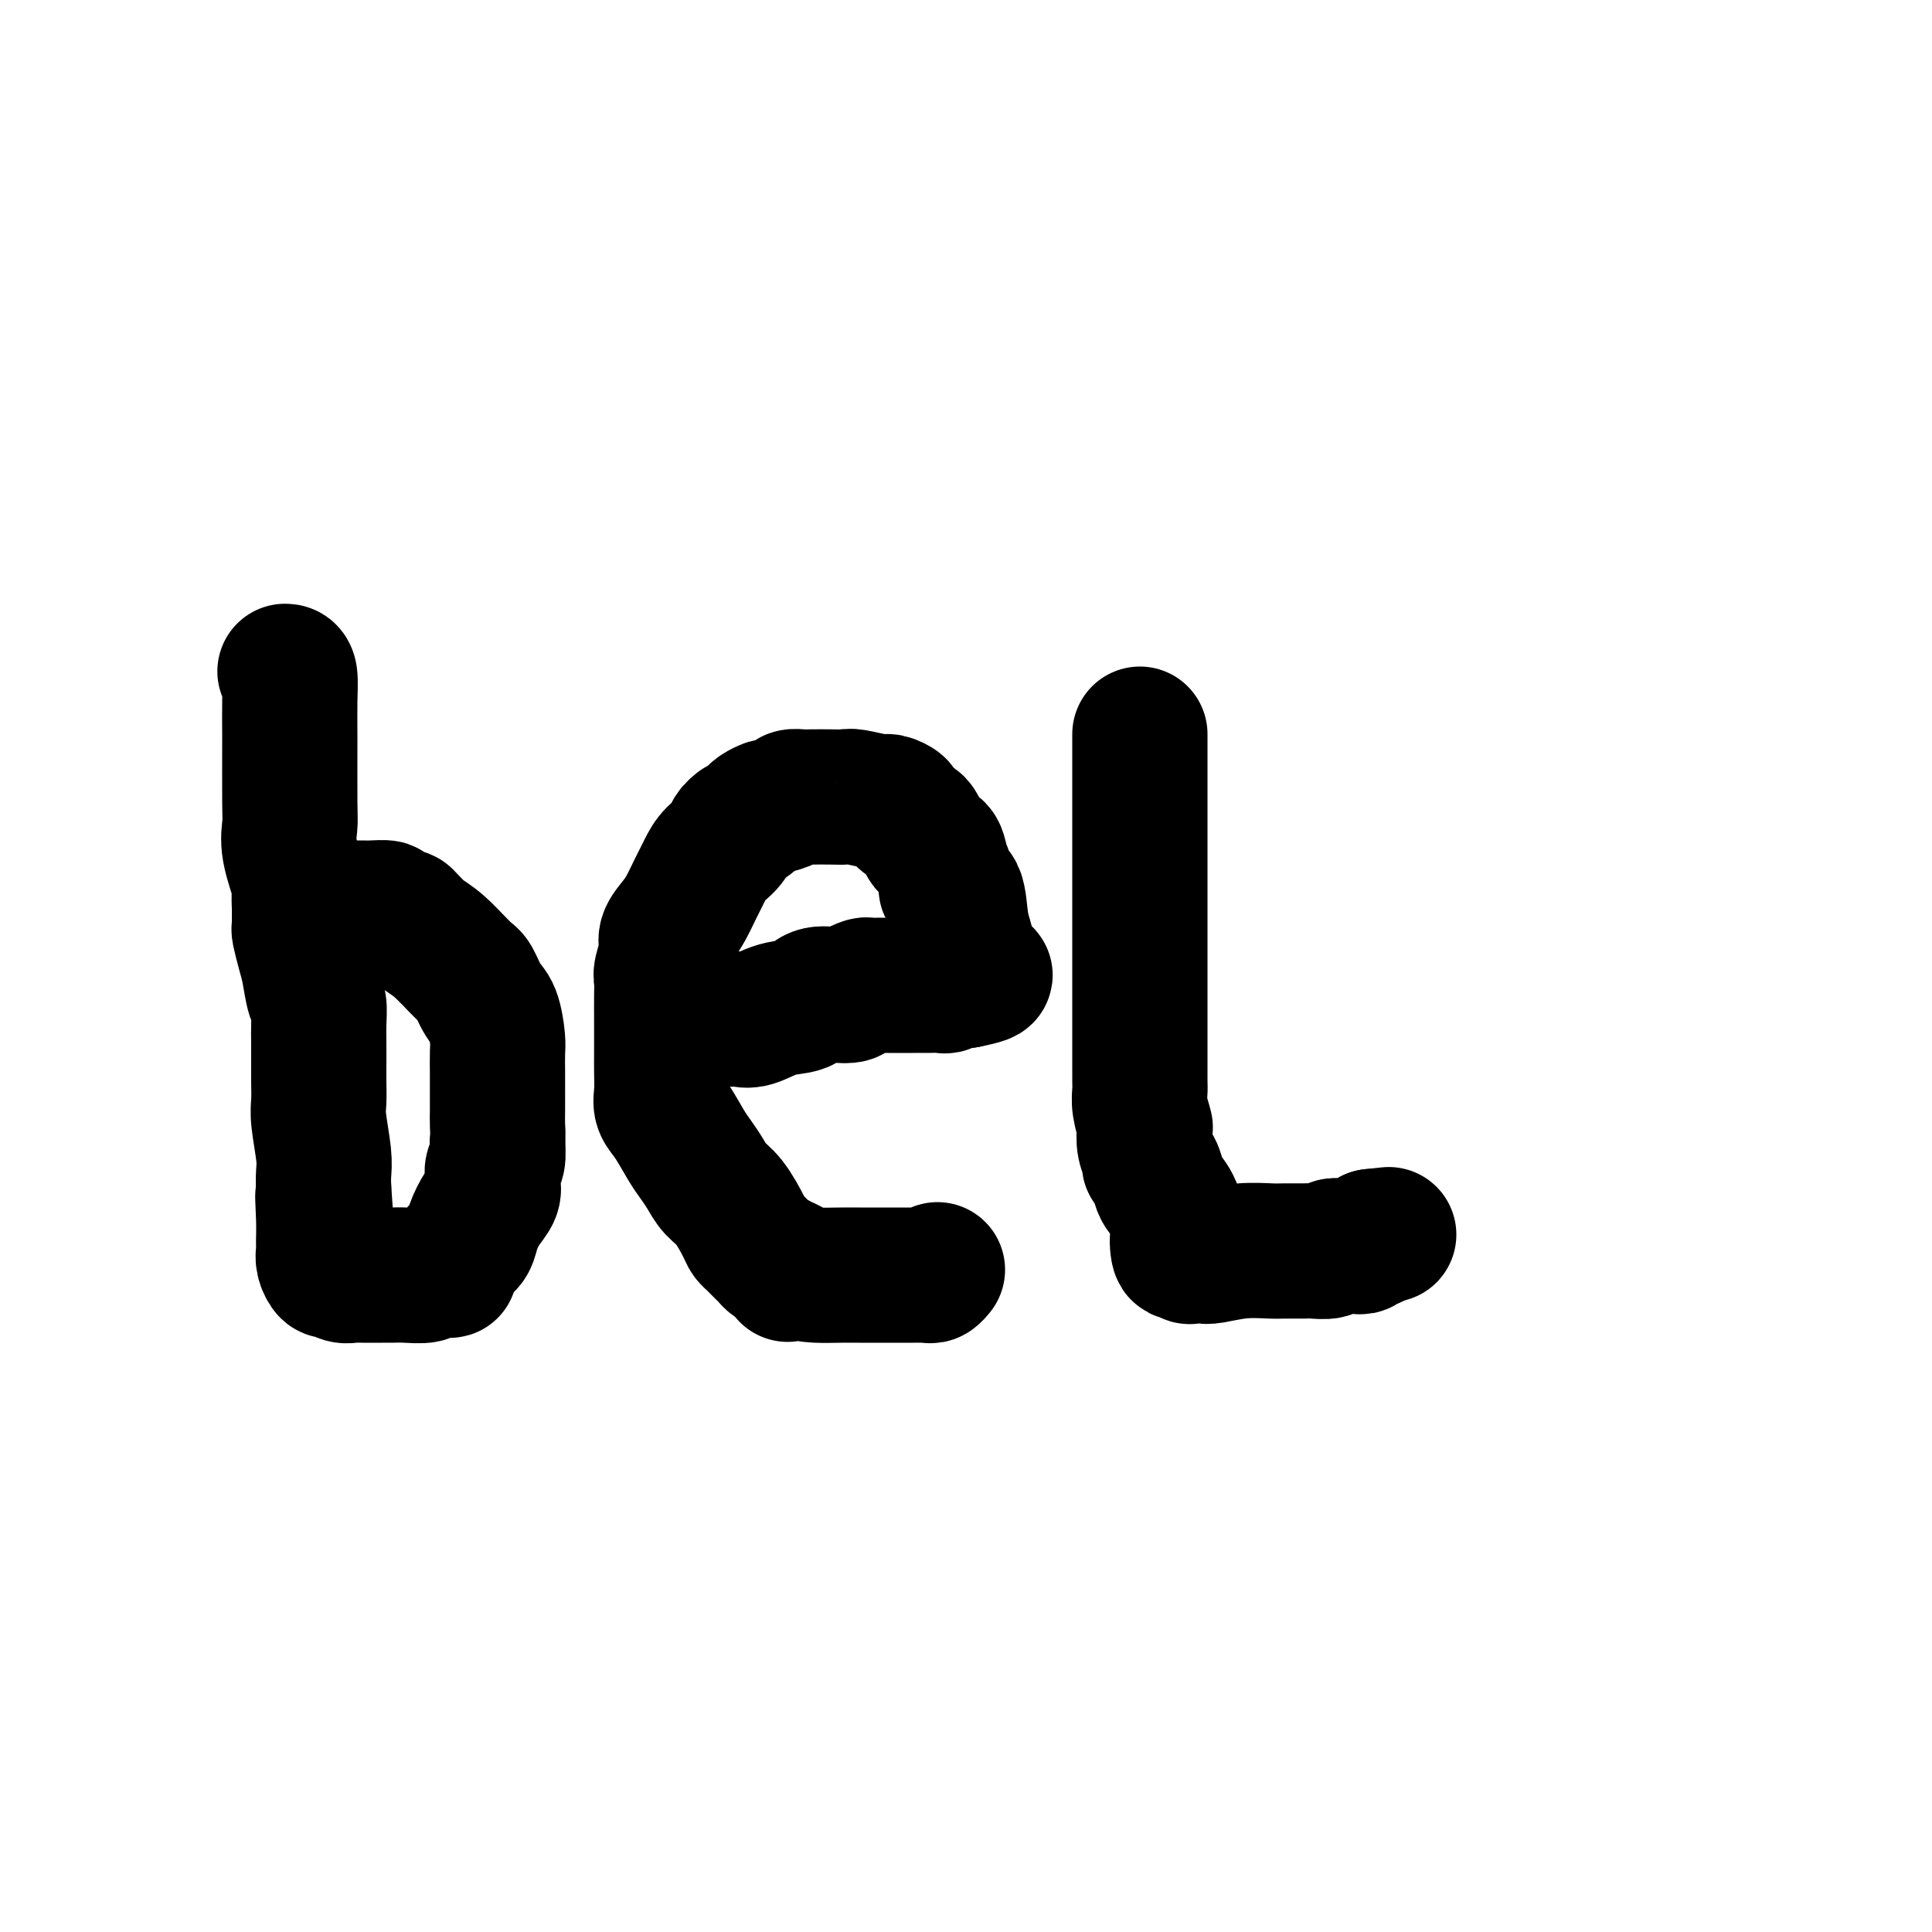
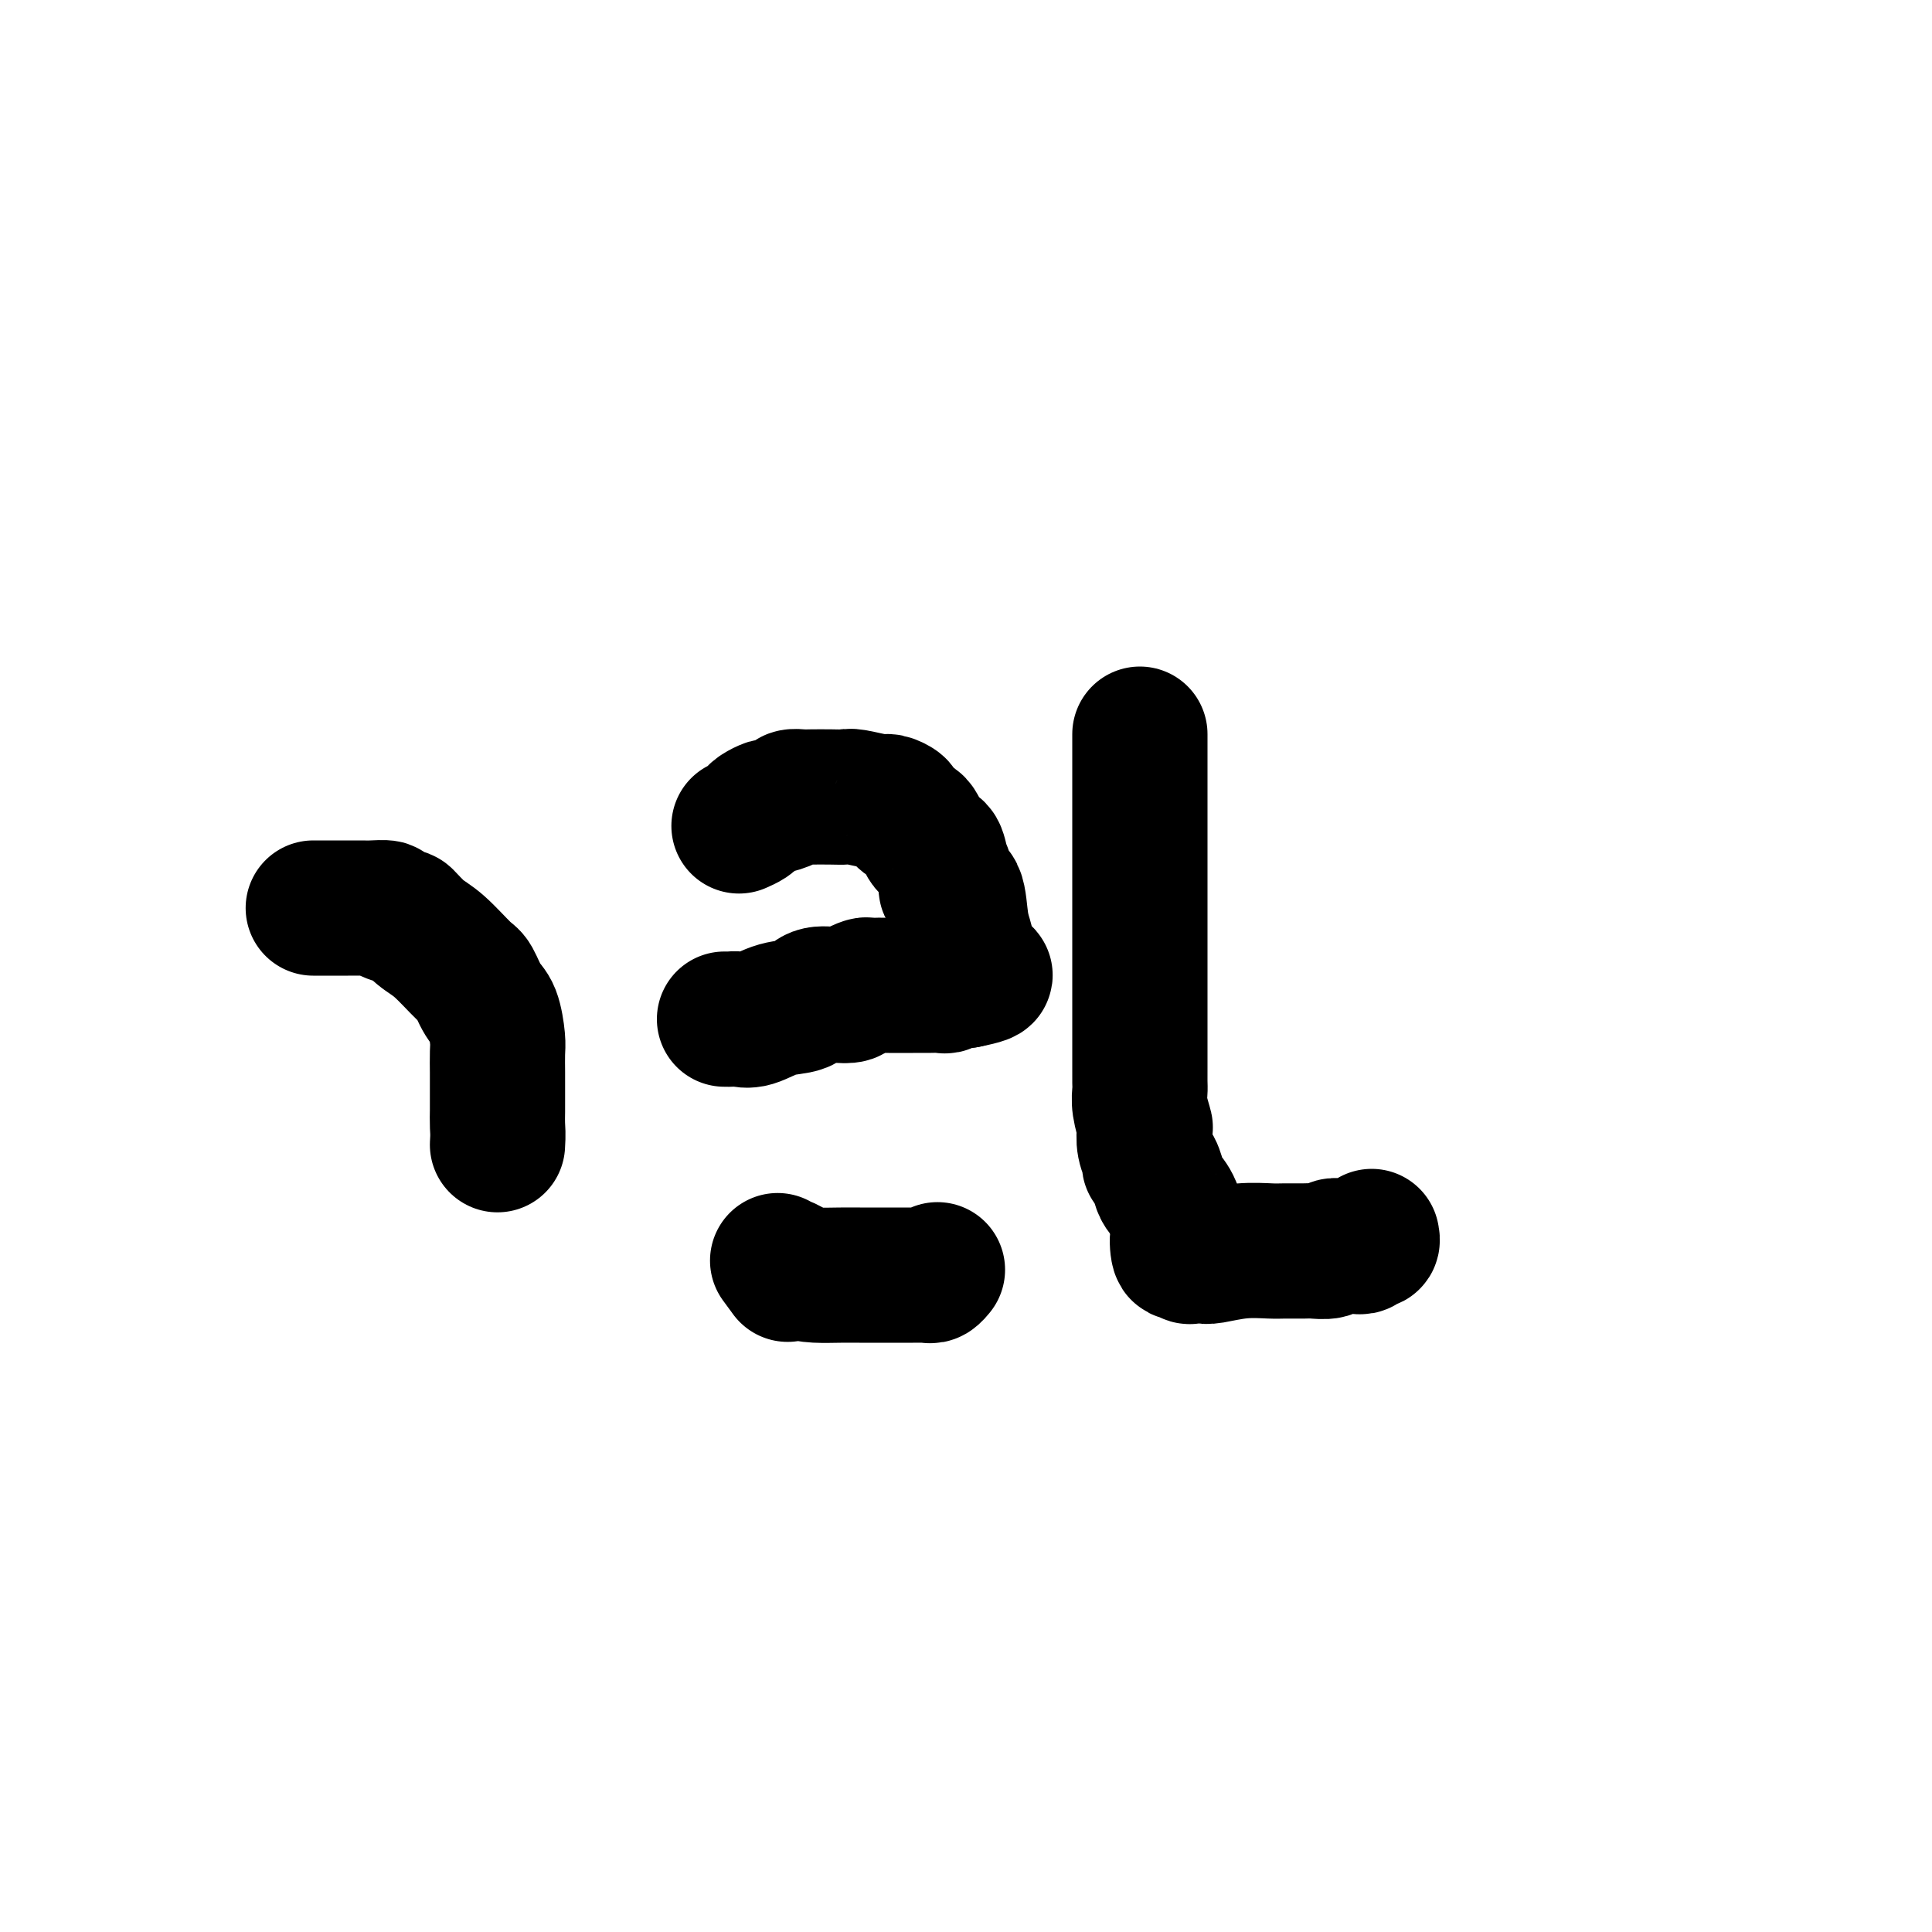
<svg xmlns="http://www.w3.org/2000/svg" viewBox="0 0 400 400" version="1.1">
  <g fill="none" stroke="#000000" stroke-width="28" stroke-linecap="round" stroke-linejoin="round">
-     <path d="M59,139c0.423,0.002 0.846,0.005 1,1c0.154,0.995 0.039,2.983 0,5c-0.039,2.017 -0.003,4.064 0,8c0.003,3.936 -0.027,9.760 0,13c0.027,3.240 0.112,3.897 0,5c-0.112,1.103 -0.422,2.651 0,5c0.422,2.349 1.578,5.498 2,7c0.422,1.502 0.112,1.355 0,2c-0.112,0.645 -0.027,2.080 0,3c0.027,0.920 -0.004,1.325 0,2c0.004,0.675 0.042,1.620 0,2c-0.042,0.380 -0.165,0.193 0,1c0.165,0.807 0.619,2.606 1,4c0.381,1.394 0.691,2.382 1,4c0.309,1.618 0.619,3.867 1,5c0.381,1.133 0.834,1.149 1,2c0.166,0.851 0.045,2.538 0,4c-0.045,1.462 -0.013,2.698 0,4c0.013,1.302 0.007,2.669 0,4c-0.007,1.331 -0.016,2.624 0,4c0.016,1.376 0.057,2.833 0,4c-0.057,1.167 -0.211,2.045 0,4c0.211,1.955 0.788,4.988 1,7c0.212,2.012 0.061,3.003 0,4c-0.061,0.997 -0.030,1.998 0,3" />
-     <path d="M67,246c1.237,17.125 0.331,6.436 0,3c-0.331,-3.436 -0.085,0.379 0,3c0.085,2.621 0.011,4.046 0,5c-0.011,0.954 0.041,1.436 0,2c-0.041,0.564 -0.176,1.209 0,2c0.176,0.791 0.664,1.729 1,2c0.336,0.271 0.520,-0.123 1,0c0.480,0.123 1.255,0.765 2,1c0.745,0.235 1.461,0.063 2,0c0.539,-0.063 0.901,-0.016 2,0c1.099,0.016 2.936,0.000 4,0c1.064,-0.000 1.354,0.014 2,0c0.646,-0.014 1.646,-0.058 3,0c1.354,0.058 3.062,0.216 4,0c0.938,-0.216 1.106,-0.806 2,-1c0.894,-0.194 2.515,0.007 3,0c0.485,-0.007 -0.166,-0.221 0,-1c0.166,-0.779 1.148,-2.123 2,-3c0.852,-0.877 1.573,-1.285 2,-2c0.427,-0.715 0.560,-1.735 1,-3c0.440,-1.265 1.189,-2.776 2,-4c0.811,-1.224 1.685,-2.161 2,-3c0.315,-0.839 0.070,-1.581 0,-2c-0.070,-0.419 0.034,-0.516 0,-1c-0.034,-0.484 -0.205,-1.357 0,-2c0.205,-0.643 0.786,-1.058 1,-2c0.214,-0.942 0.061,-2.412 0,-3c-0.061,-0.588 -0.031,-0.294 0,0" />
    <path d="M103,237c0.155,-2.297 0.041,-3.039 0,-4c-0.041,-0.961 -0.011,-2.142 0,-3c0.011,-0.858 0.003,-1.392 0,-2c-0.003,-0.608 -0.000,-1.290 0,-2c0.000,-0.710 -0.002,-1.447 0,-2c0.002,-0.553 0.009,-0.922 0,-2c-0.009,-1.078 -0.033,-2.863 0,-4c0.033,-1.137 0.125,-1.624 0,-3c-0.125,-1.376 -0.466,-3.639 -1,-5c-0.534,-1.361 -1.262,-1.819 -2,-3c-0.738,-1.181 -1.487,-3.084 -2,-4c-0.513,-0.916 -0.789,-0.843 -2,-2c-1.211,-1.157 -3.356,-3.542 -5,-5c-1.644,-1.458 -2.788,-1.988 -4,-3c-1.212,-1.012 -2.492,-2.506 -3,-3c-0.508,-0.494 -0.242,0.011 -1,0c-0.758,-0.011 -2.539,-0.539 -3,-1c-0.461,-0.461 0.399,-0.856 0,-1c-0.399,-0.144 -2.056,-0.039 -3,0c-0.944,0.039 -1.177,0.010 -2,0c-0.823,-0.010 -2.238,-0.003 -3,0c-0.762,0.003 -0.870,0.001 -2,0c-1.130,-0.001 -3.282,-0.000 -4,0c-0.718,0.000 -0.001,0.000 0,0c0.001,-0.000 -0.714,-0.000 -1,0c-0.286,0.000 -0.143,0.000 0,0" />
    <path d="M150,211c0.467,-0.004 0.935,-0.008 1,0c0.065,0.008 -0.271,0.029 0,0c0.271,-0.029 1.149,-0.106 2,0c0.851,0.106 1.676,0.396 3,0c1.324,-0.396 3.146,-1.478 5,-2c1.854,-0.522 3.738,-0.482 5,-1c1.262,-0.518 1.900,-1.593 3,-2c1.100,-0.407 2.660,-0.148 4,0c1.340,0.148 2.458,0.183 3,0c0.542,-0.183 0.508,-0.585 1,-1c0.492,-0.415 1.512,-0.843 2,-1c0.488,-0.157 0.445,-0.042 1,0c0.555,0.042 1.707,0.011 2,0c0.293,-0.011 -0.273,-0.003 0,0c0.273,0.003 1.387,0.001 2,0c0.613,-0.001 0.727,-0.000 1,0c0.273,0.000 0.705,0.000 1,0c0.295,-0.000 0.454,-0.000 1,0c0.546,0.000 1.479,0.001 2,0c0.521,-0.001 0.630,-0.004 1,0c0.370,0.004 1.002,0.015 2,0c0.998,-0.015 2.362,-0.057 3,0c0.638,0.057 0.549,0.211 1,0c0.451,-0.211 1.440,-0.789 2,-1c0.560,-0.211 0.689,-0.057 1,0c0.311,0.057 0.803,0.016 1,0c0.197,-0.016 0.098,-0.008 0,0" />
    <path d="M200,203c7.734,-1.540 2.069,-1.388 0,-1c-2.069,0.388 -0.542,1.014 0,0c0.542,-1.014 0.099,-3.668 0,-5c-0.099,-1.332 0.146,-1.343 0,-2c-0.146,-0.657 -0.683,-1.960 -1,-4c-0.317,-2.040 -0.413,-4.817 -1,-6c-0.587,-1.183 -1.666,-0.772 -2,-1c-0.334,-0.228 0.076,-1.095 0,-2c-0.076,-0.905 -0.639,-1.848 -1,-3c-0.361,-1.152 -0.522,-2.512 -1,-3c-0.478,-0.488 -1.275,-0.105 -2,-1c-0.725,-0.895 -1.378,-3.067 -2,-4c-0.622,-0.933 -1.213,-0.627 -2,-1c-0.787,-0.373 -1.769,-1.424 -2,-2c-0.231,-0.576 0.290,-0.676 0,-1c-0.290,-0.324 -1.392,-0.871 -2,-1c-0.608,-0.129 -0.723,0.162 -2,0c-1.277,-0.162 -3.717,-0.775 -5,-1c-1.283,-0.225 -1.409,-0.061 -2,0c-0.591,0.061 -1.648,0.019 -3,0c-1.352,-0.019 -3.000,-0.015 -4,0c-1.000,0.015 -1.352,0.042 -2,0c-0.648,-0.042 -1.592,-0.152 -2,0c-0.408,0.152 -0.281,0.565 -1,1c-0.719,0.435 -2.286,0.890 -3,1c-0.714,0.110 -0.575,-0.125 -1,0c-0.425,0.125 -1.413,0.611 -2,1c-0.587,0.389 -0.773,0.682 -1,1c-0.227,0.318 -0.493,0.662 -1,1c-0.507,0.338 -1.253,0.669 -2,1" />
-     <path d="M153,171c-1.998,1.461 -1.494,2.113 -2,3c-0.506,0.887 -2.022,2.008 -3,3c-0.978,0.992 -1.419,1.855 -2,3c-0.581,1.145 -1.304,2.574 -2,4c-0.696,1.426 -1.367,2.851 -2,4c-0.633,1.149 -1.227,2.023 -2,3c-0.773,0.977 -1.724,2.059 -2,3c-0.276,0.941 0.122,1.742 0,3c-0.122,1.258 -0.765,2.973 -1,4c-0.235,1.027 -0.063,1.365 0,2c0.063,0.635 0.017,1.565 0,3c-0.017,1.435 -0.004,3.374 0,5c0.004,1.626 -0.000,2.939 0,4c0.000,1.061 0.005,1.871 0,3c-0.005,1.129 -0.020,2.578 0,4c0.020,1.422 0.074,2.817 0,4c-0.074,1.183 -0.277,2.154 0,3c0.277,0.846 1.032,1.567 2,3c0.968,1.433 2.149,3.578 3,5c0.851,1.422 1.373,2.121 2,3c0.627,0.879 1.358,1.937 2,3c0.642,1.063 1.194,2.130 2,3c0.806,0.870 1.865,1.542 3,3c1.135,1.458 2.346,3.700 3,5c0.654,1.300 0.753,1.658 1,2c0.247,0.342 0.644,0.670 1,1c0.356,0.330 0.673,0.663 1,1c0.327,0.337 0.665,0.678 1,1c0.335,0.322 0.667,0.625 1,1c0.333,0.375 0.667,0.821 1,1c0.333,0.179 0.667,0.089 1,0" />
    <path d="M161,261c3.804,5.132 1.314,1.964 1,1c-0.314,-0.964 1.546,0.278 3,1c1.454,0.722 2.501,0.926 4,1c1.499,0.074 3.451,0.020 5,0c1.549,-0.020 2.693,-0.005 4,0c1.307,0.005 2.775,0.001 4,0c1.225,-0.001 2.208,-0.000 3,0c0.792,0.000 1.392,-0.000 2,0c0.608,0.000 1.223,0.001 2,0c0.777,-0.001 1.714,-0.004 2,0c0.286,0.004 -0.081,0.015 0,0c0.081,-0.015 0.609,-0.056 1,0c0.391,0.056 0.644,0.207 1,0c0.356,-0.207 0.816,-0.774 1,-1c0.184,-0.226 0.092,-0.113 0,0" />
    <path d="M236,152c-0.000,0.069 -0.000,0.138 0,1c0.000,0.862 0.000,2.518 0,5c-0.000,2.482 -0.000,5.790 0,8c0.000,2.210 0.000,3.322 0,5c-0.000,1.678 -0.000,3.922 0,6c0.000,2.078 0.000,3.991 0,6c-0.000,2.009 -0.000,4.116 0,5c0.000,0.884 0.000,0.547 0,2c-0.000,1.453 -0.000,4.697 0,7c0.000,2.303 0.000,3.665 0,5c-0.000,1.335 -0.000,2.645 0,4c0.000,1.355 0.000,2.757 0,4c-0.000,1.243 -0.000,2.329 0,3c0.000,0.671 0.000,0.928 0,2c-0.000,1.072 -0.001,2.960 0,4c0.001,1.040 0.004,1.232 0,2c-0.004,0.768 -0.015,2.113 0,3c0.015,0.887 0.055,1.318 0,2c-0.055,0.682 -0.207,1.615 0,3c0.207,1.385 0.773,3.222 1,4c0.227,0.778 0.116,0.497 0,1c-0.116,0.503 -0.238,1.791 0,3c0.238,1.209 0.836,2.340 1,3c0.164,0.660 -0.107,0.850 0,1c0.107,0.150 0.592,0.261 1,1c0.408,0.739 0.738,2.105 1,3c0.262,0.895 0.455,1.318 1,2c0.545,0.682 1.441,1.623 2,3c0.559,1.377 0.779,3.188 1,5" />
    <path d="M244,255c1.250,4.062 0.375,1.218 0,1c-0.375,-0.218 -0.252,2.190 0,3c0.252,0.810 0.631,0.022 1,0c0.369,-0.022 0.729,0.722 1,1c0.271,0.278 0.454,0.088 1,0c0.546,-0.088 1.457,-0.076 2,0c0.543,0.076 0.720,0.217 2,0c1.280,-0.217 3.664,-0.790 6,-1c2.336,-0.210 4.622,-0.055 6,0c1.378,0.055 1.846,0.011 3,0c1.154,-0.011 2.995,0.011 4,0c1.005,-0.011 1.176,-0.055 2,0c0.824,0.055 2.301,0.211 3,0c0.699,-0.211 0.621,-0.787 1,-1c0.379,-0.213 1.215,-0.061 2,0c0.785,0.061 1.521,0.031 2,0c0.479,-0.031 0.703,-0.064 1,0c0.297,0.064 0.667,0.223 1,0c0.333,-0.223 0.628,-0.829 1,-1c0.372,-0.171 0.821,0.094 1,0c0.179,-0.094 0.090,-0.547 0,-1" />
-     <path d="M284,256c6.167,-0.667 3.083,-0.333 0,0" />
  </g>
</svg>